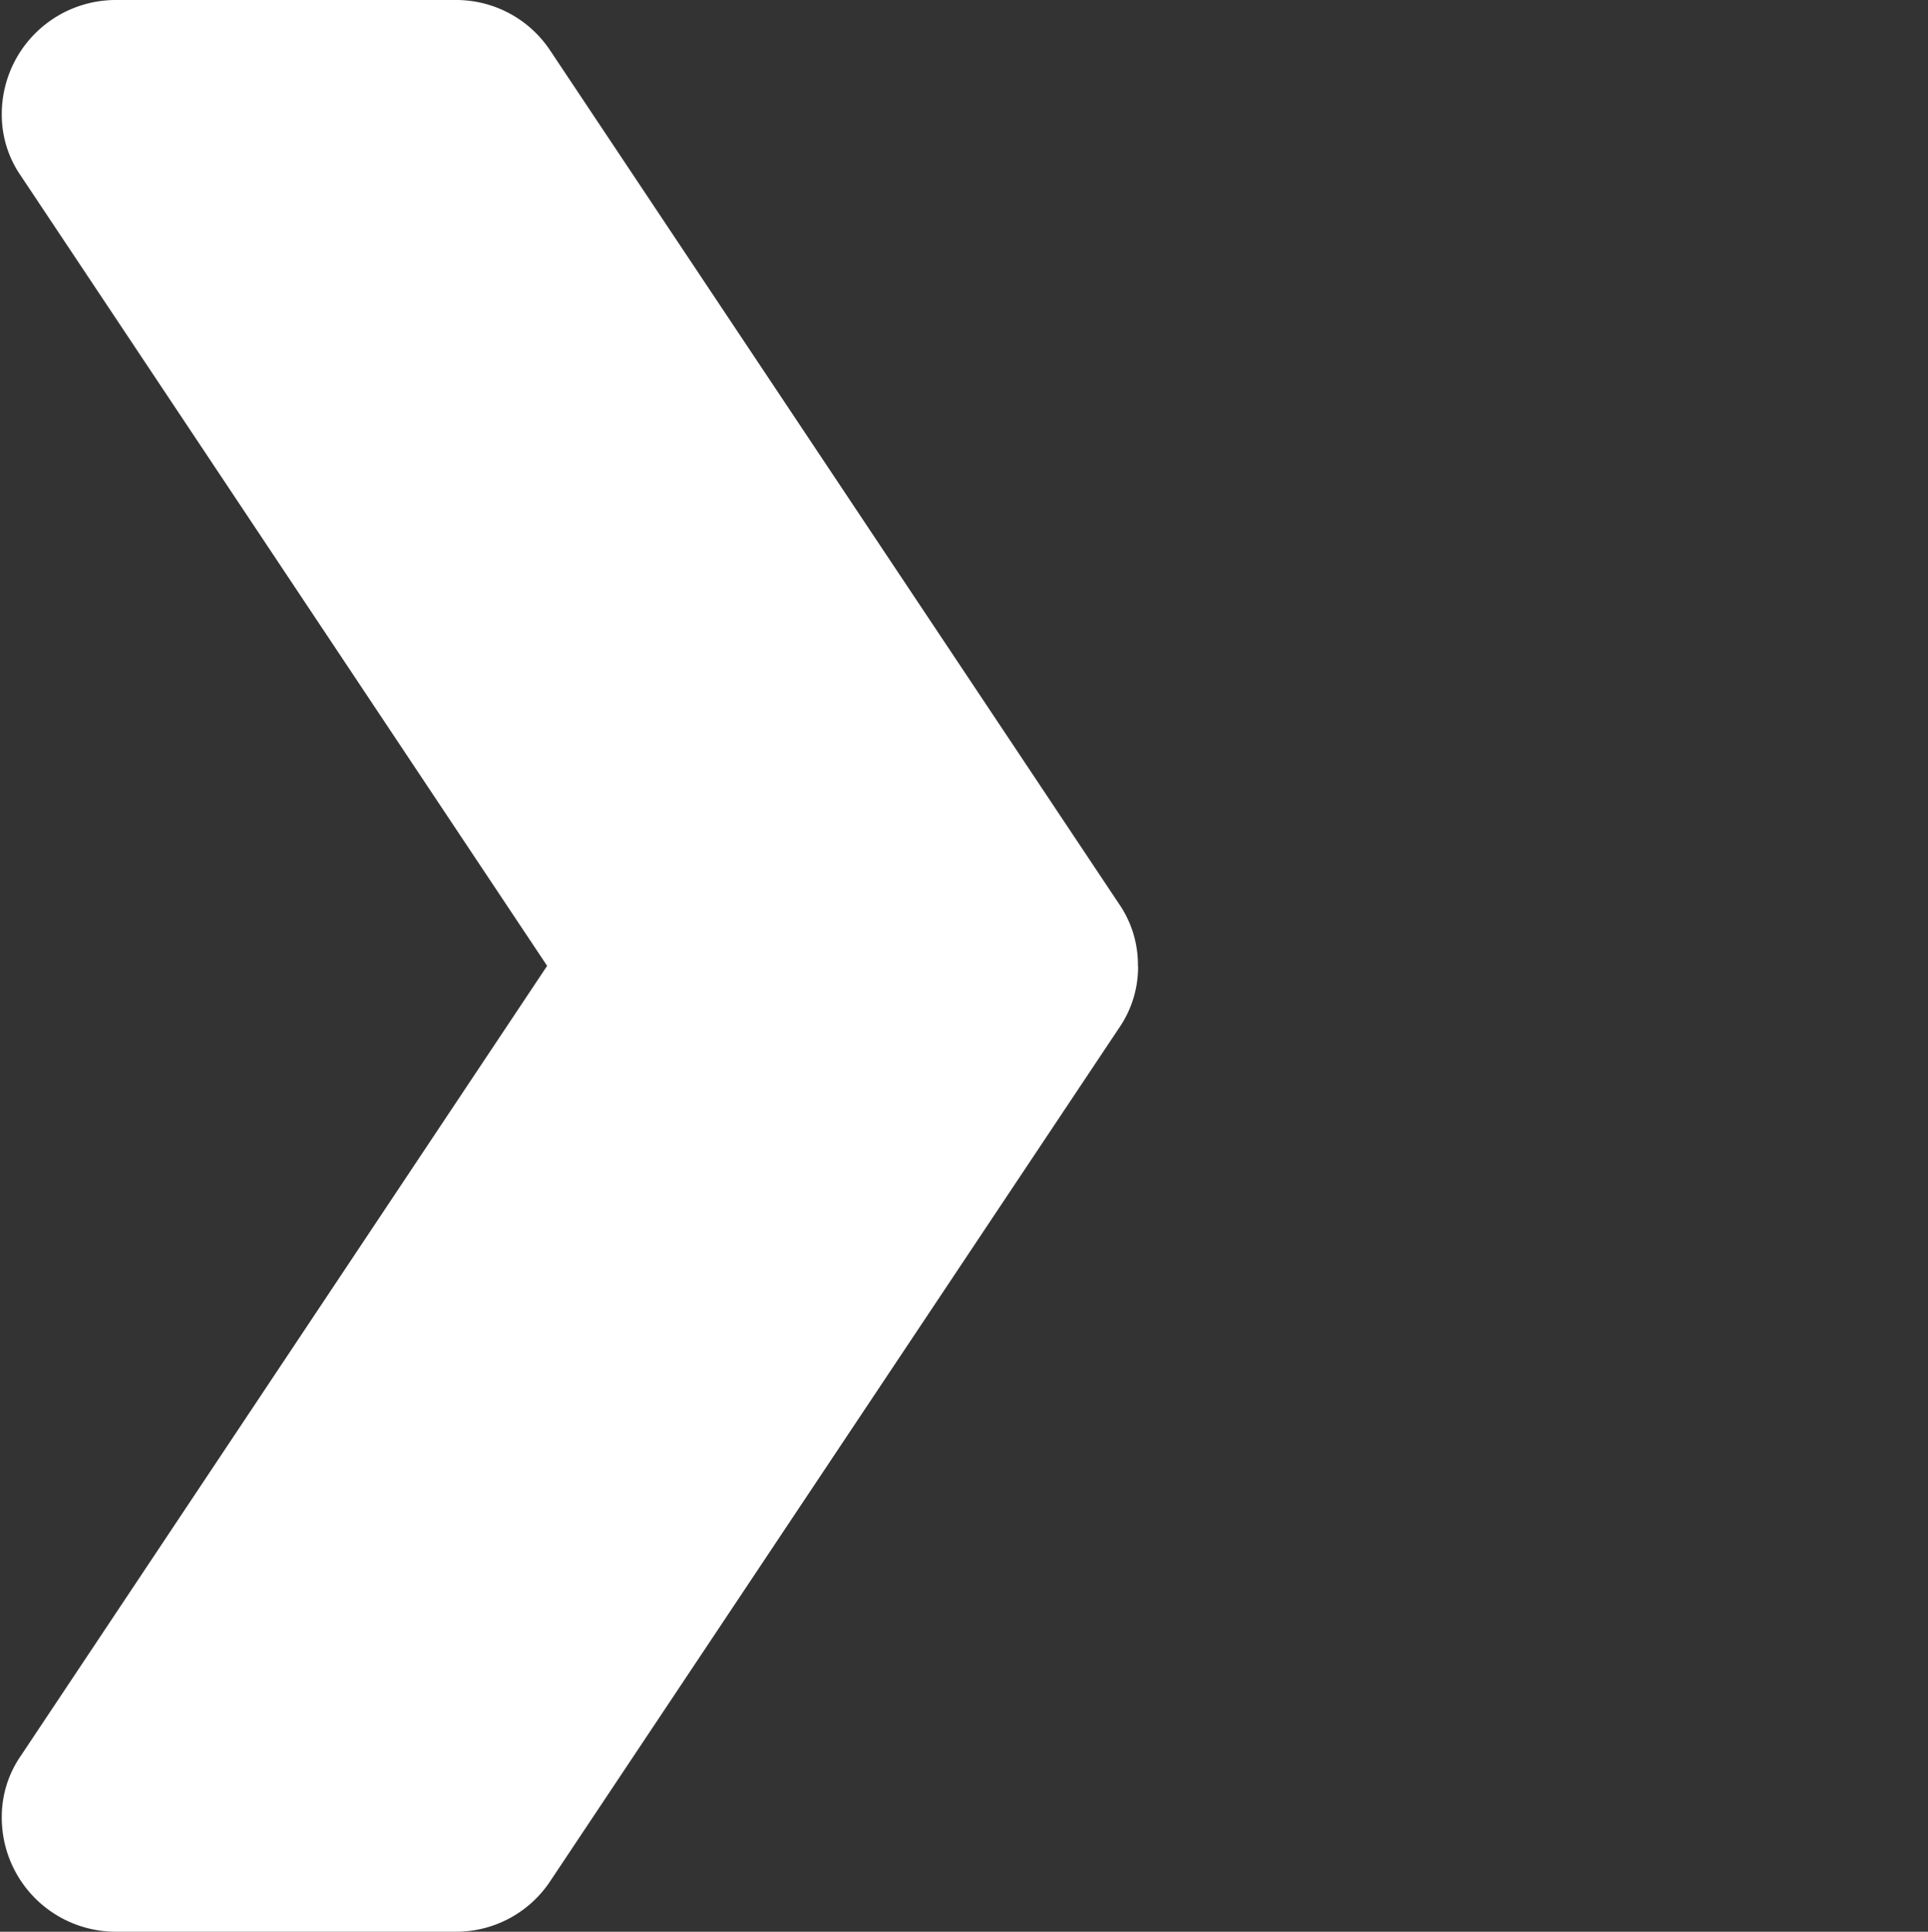
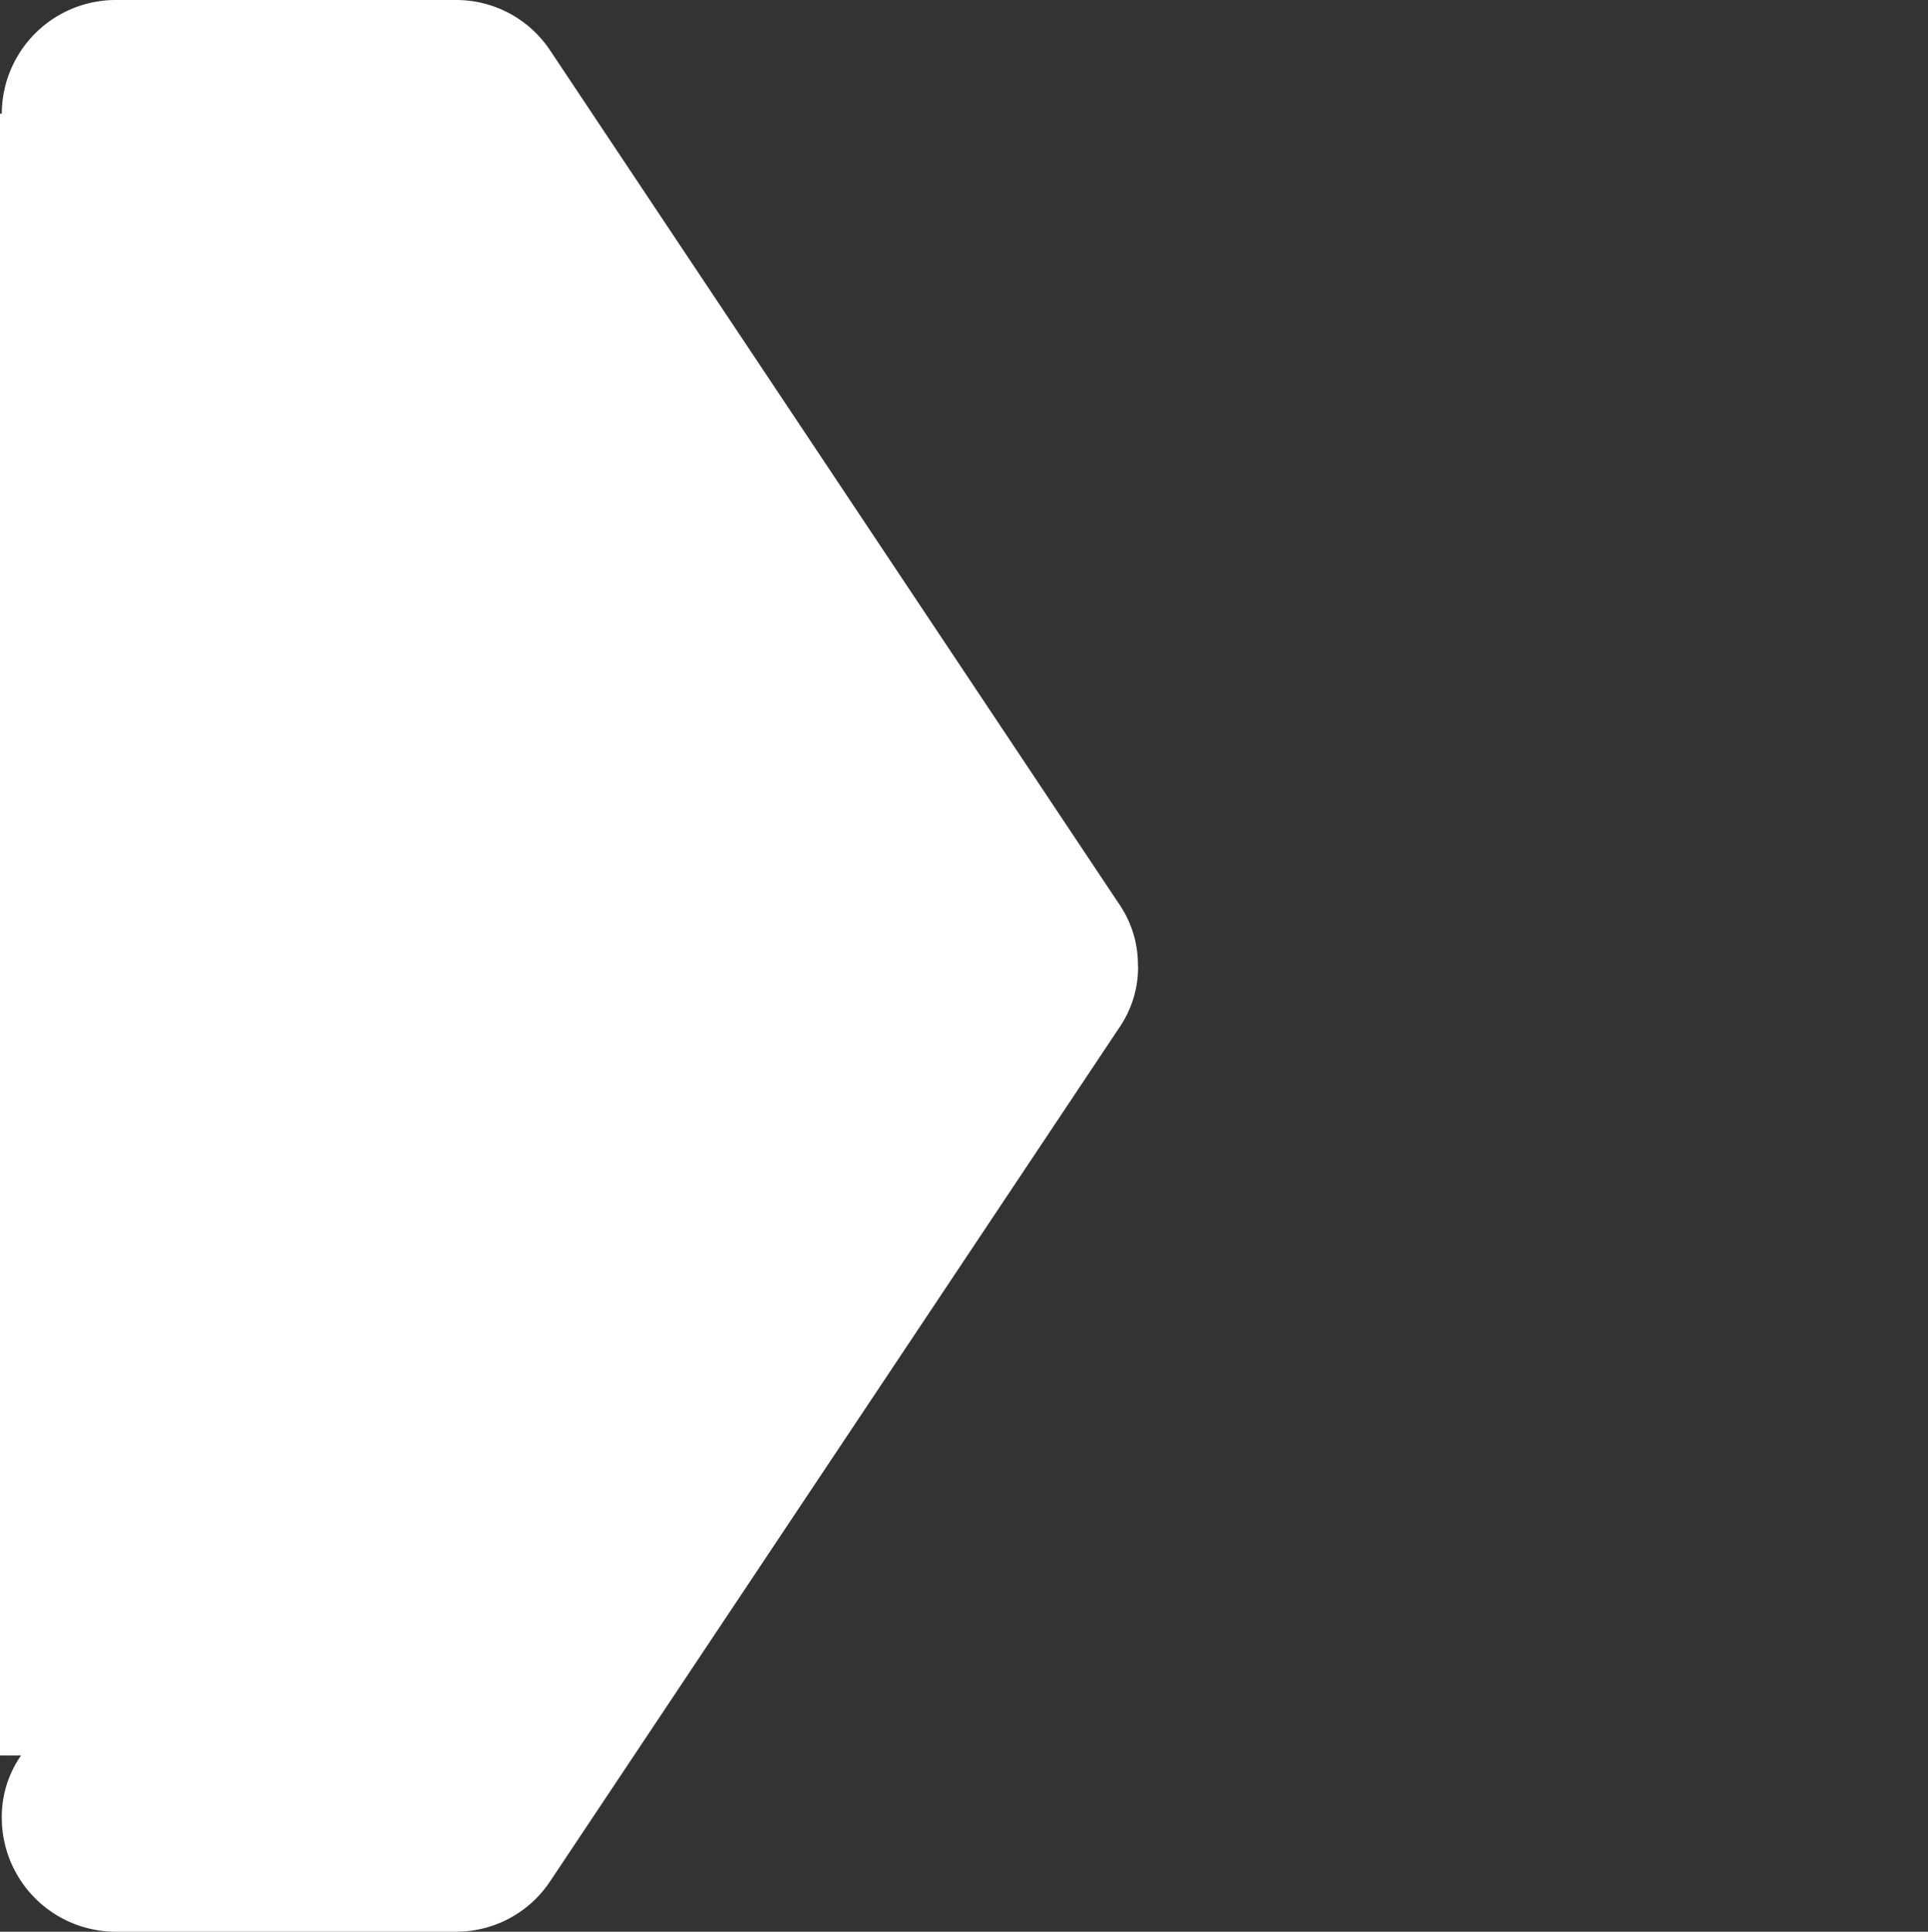
<svg xmlns="http://www.w3.org/2000/svg" width="14" height="14.026" viewBox="0 0 14 14.026">
  <rect x="0" y="0" width="14" height="14.026" fill="#333333" stroke="none" />
  <defs>
    <style>.a{fill:none;}.b{fill:#fff;}</style>
  </defs>
-   <rect class="a" width="14" height="14.026" />
-   <path class="b" d="M8.251,7.013a.778.778,0,0,1-.14.454L3.985,13.655a.819.819,0,0,1-.685.371H.825A.828.828,0,0,1,0,13.2a.778.778,0,0,1,.14-.454L3.96,7.013.14,1.279A.778.778,0,0,1,0,.825.828.828,0,0,1,.825,0H3.3a.819.819,0,0,1,.685.371L8.11,6.559a.778.778,0,0,1,.14.454Z" transform="translate(0.013)" />
+   <path class="b" d="M8.251,7.013a.778.778,0,0,1-.14.454L3.985,13.655a.819.819,0,0,1-.685.371H.825A.828.828,0,0,1,0,13.2a.778.778,0,0,1,.14-.454A.778.778,0,0,1,0,.825.828.828,0,0,1,.825,0H3.3a.819.819,0,0,1,.685.371L8.11,6.559a.778.778,0,0,1,.14.454Z" transform="translate(0.013)" />
</svg>